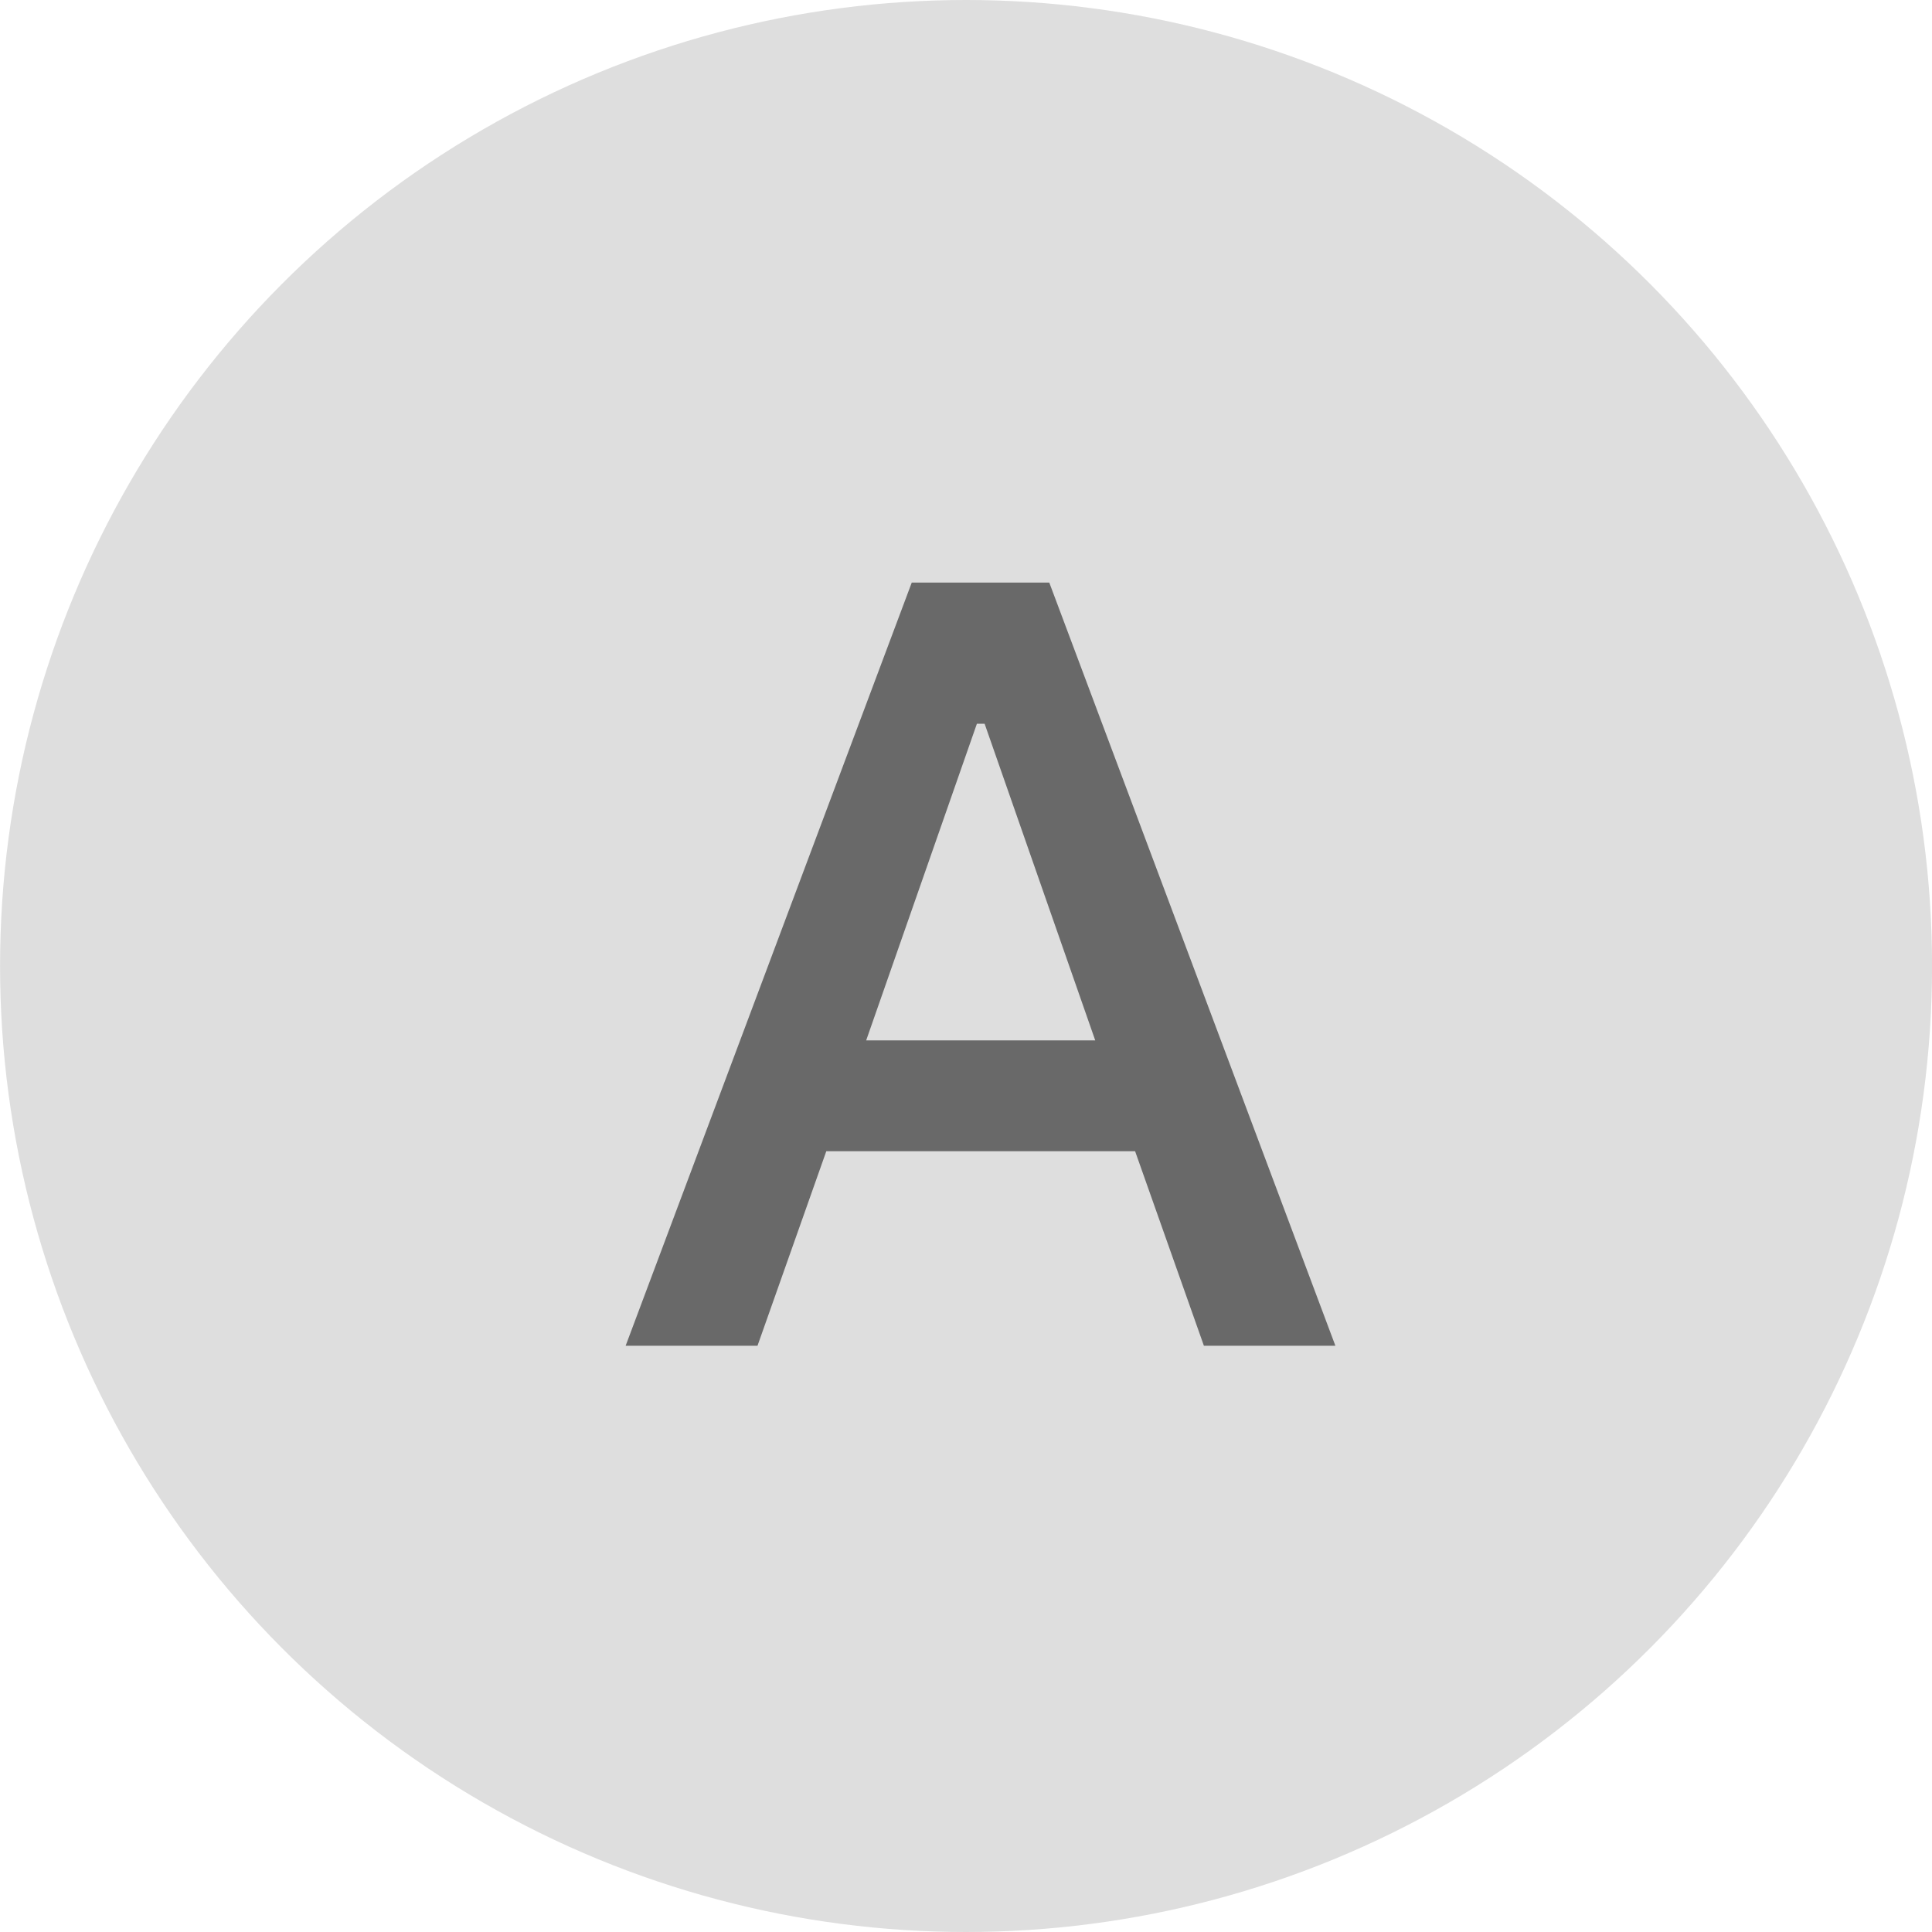
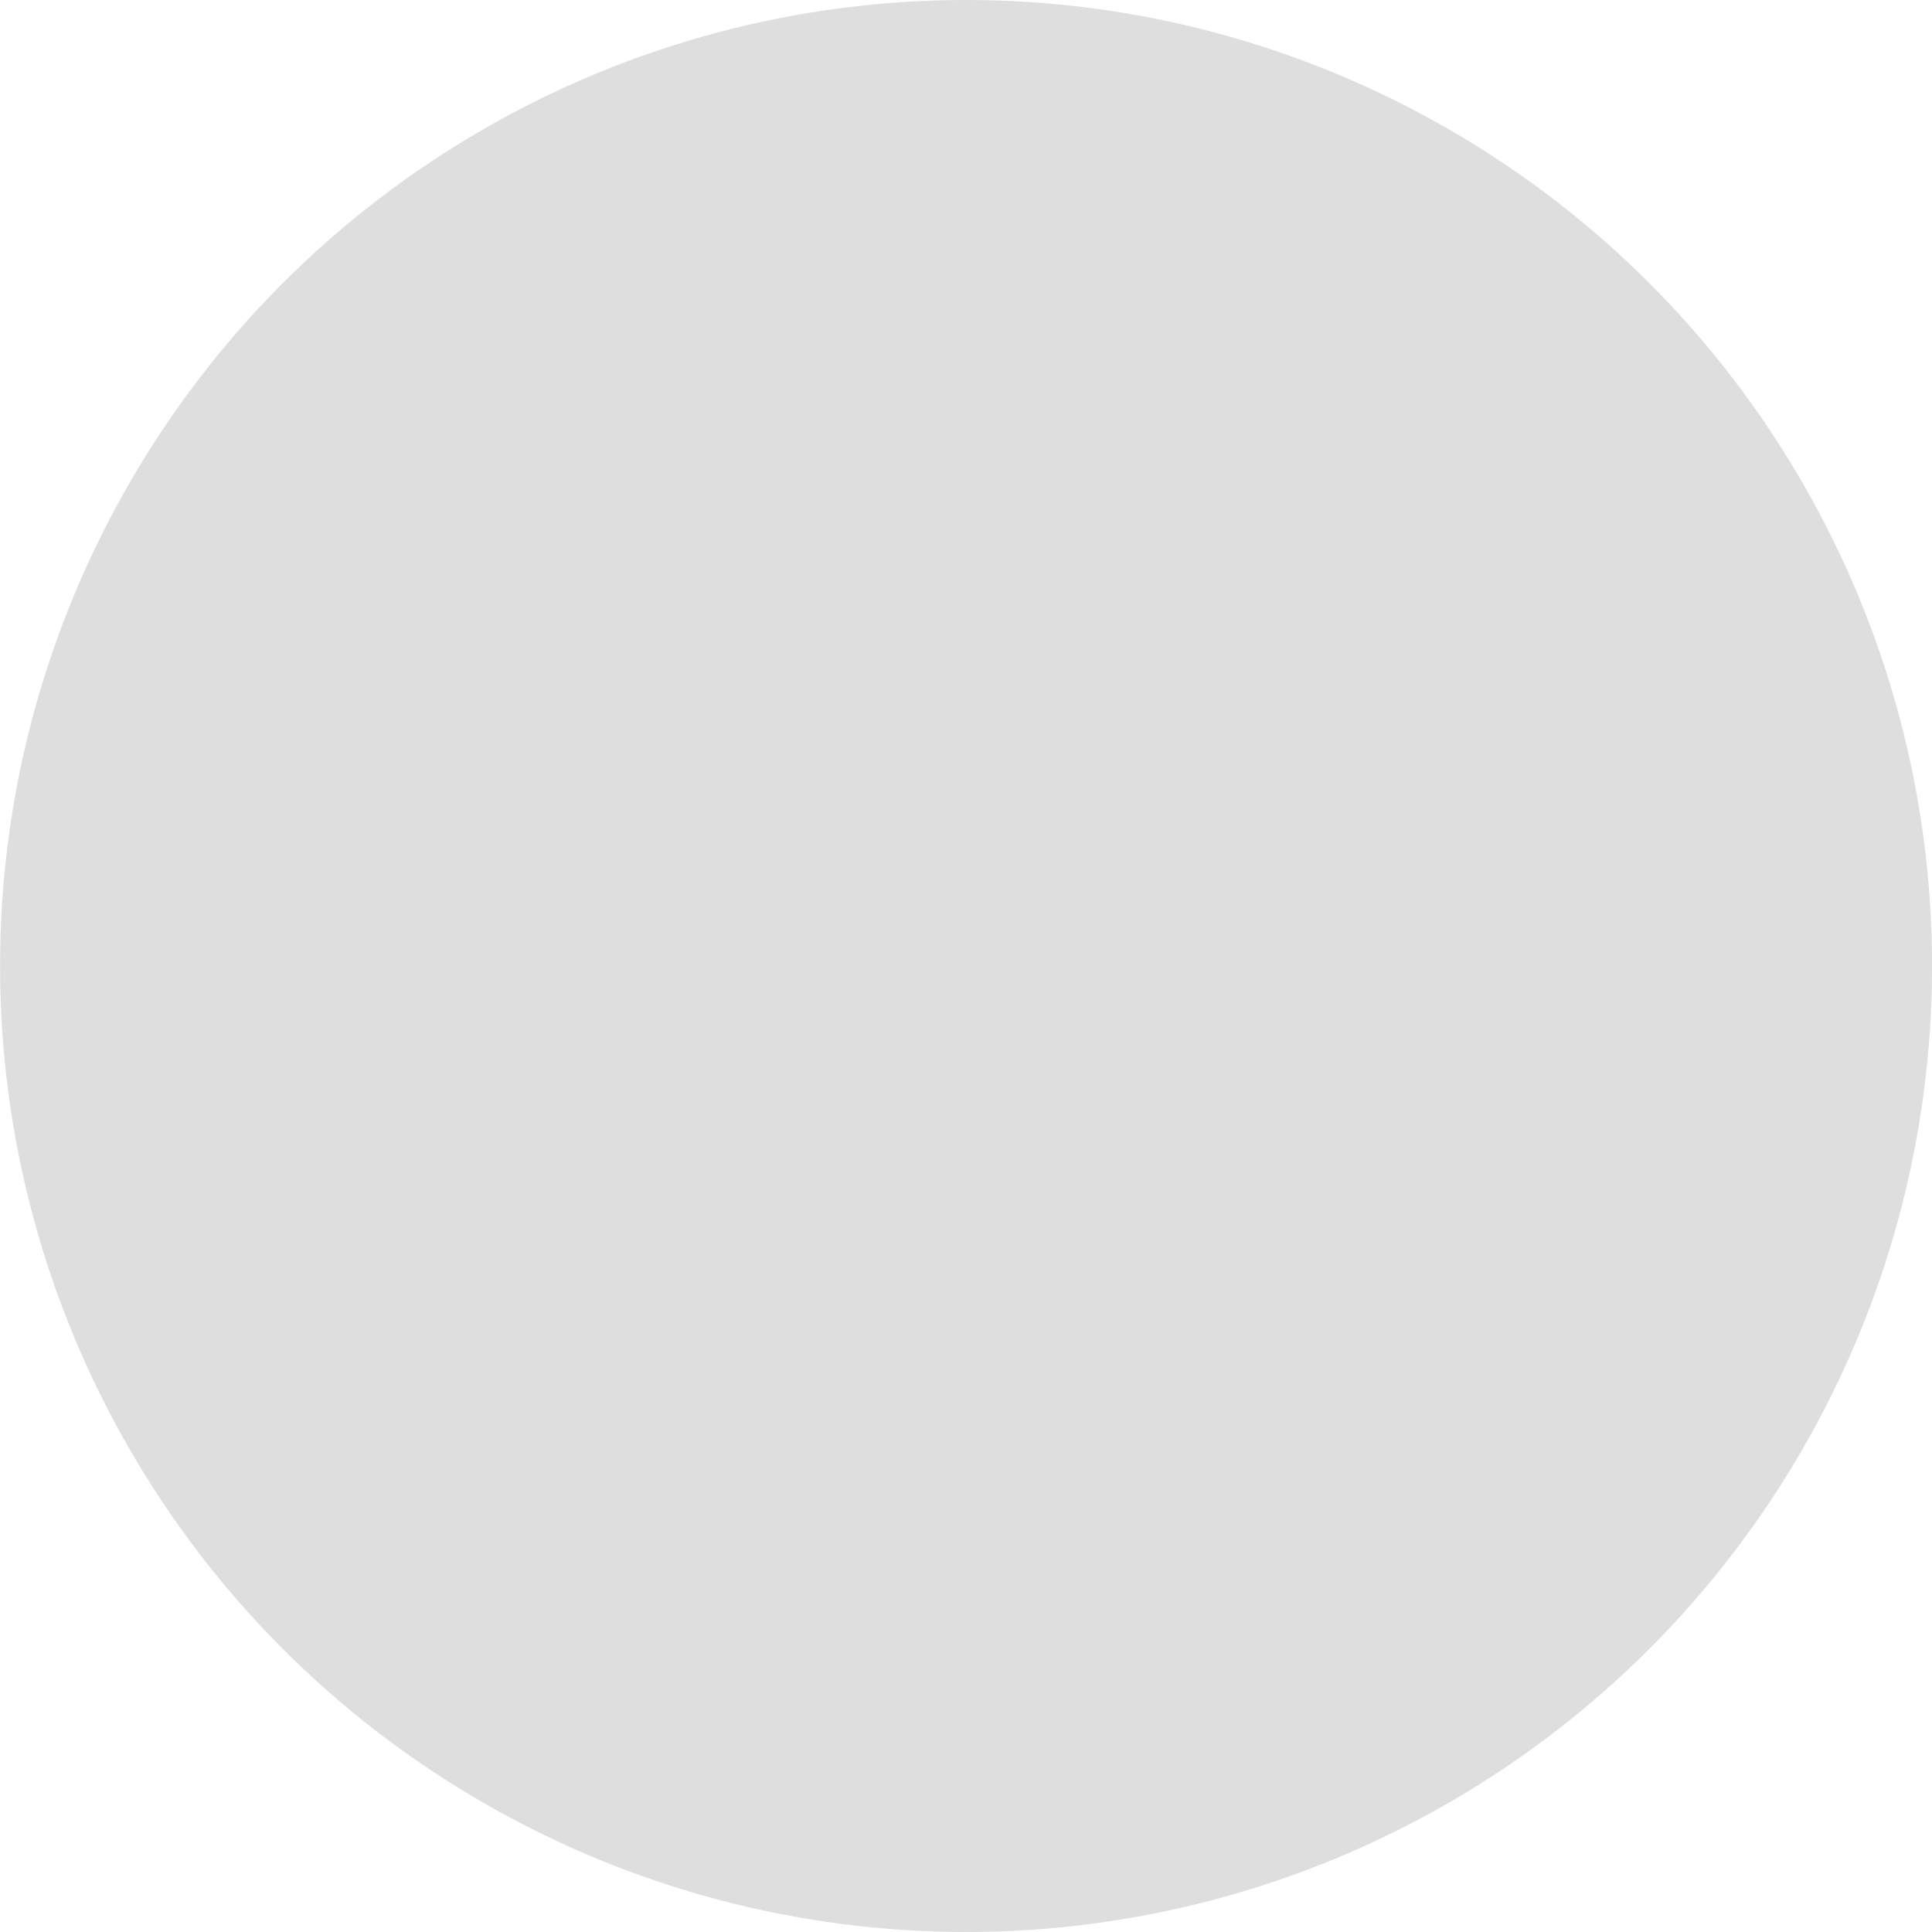
<svg xmlns="http://www.w3.org/2000/svg" width="36" height="36" viewBox="0 0 36 36">
  <g id="字級_M" transform="translate(0.078)">
    <g id="logo" transform="translate(-0.077)">
      <circle id="circle" cx="18" cy="18" r="18" transform="translate(0)" fill="#dedede" />
    </g>
-     <path id="icon_字級" d="M9.95,29.59l5.331-14.22h2.563l5.331,14.22h-2.45l-1.282-3.625H13.689L12.407,29.59H9.958ZM14.432,23.9H18.7L16.639,18h-.144Z" transform="translate(1.63 -4.514)" fill="#696969" />
  </g>
</svg>